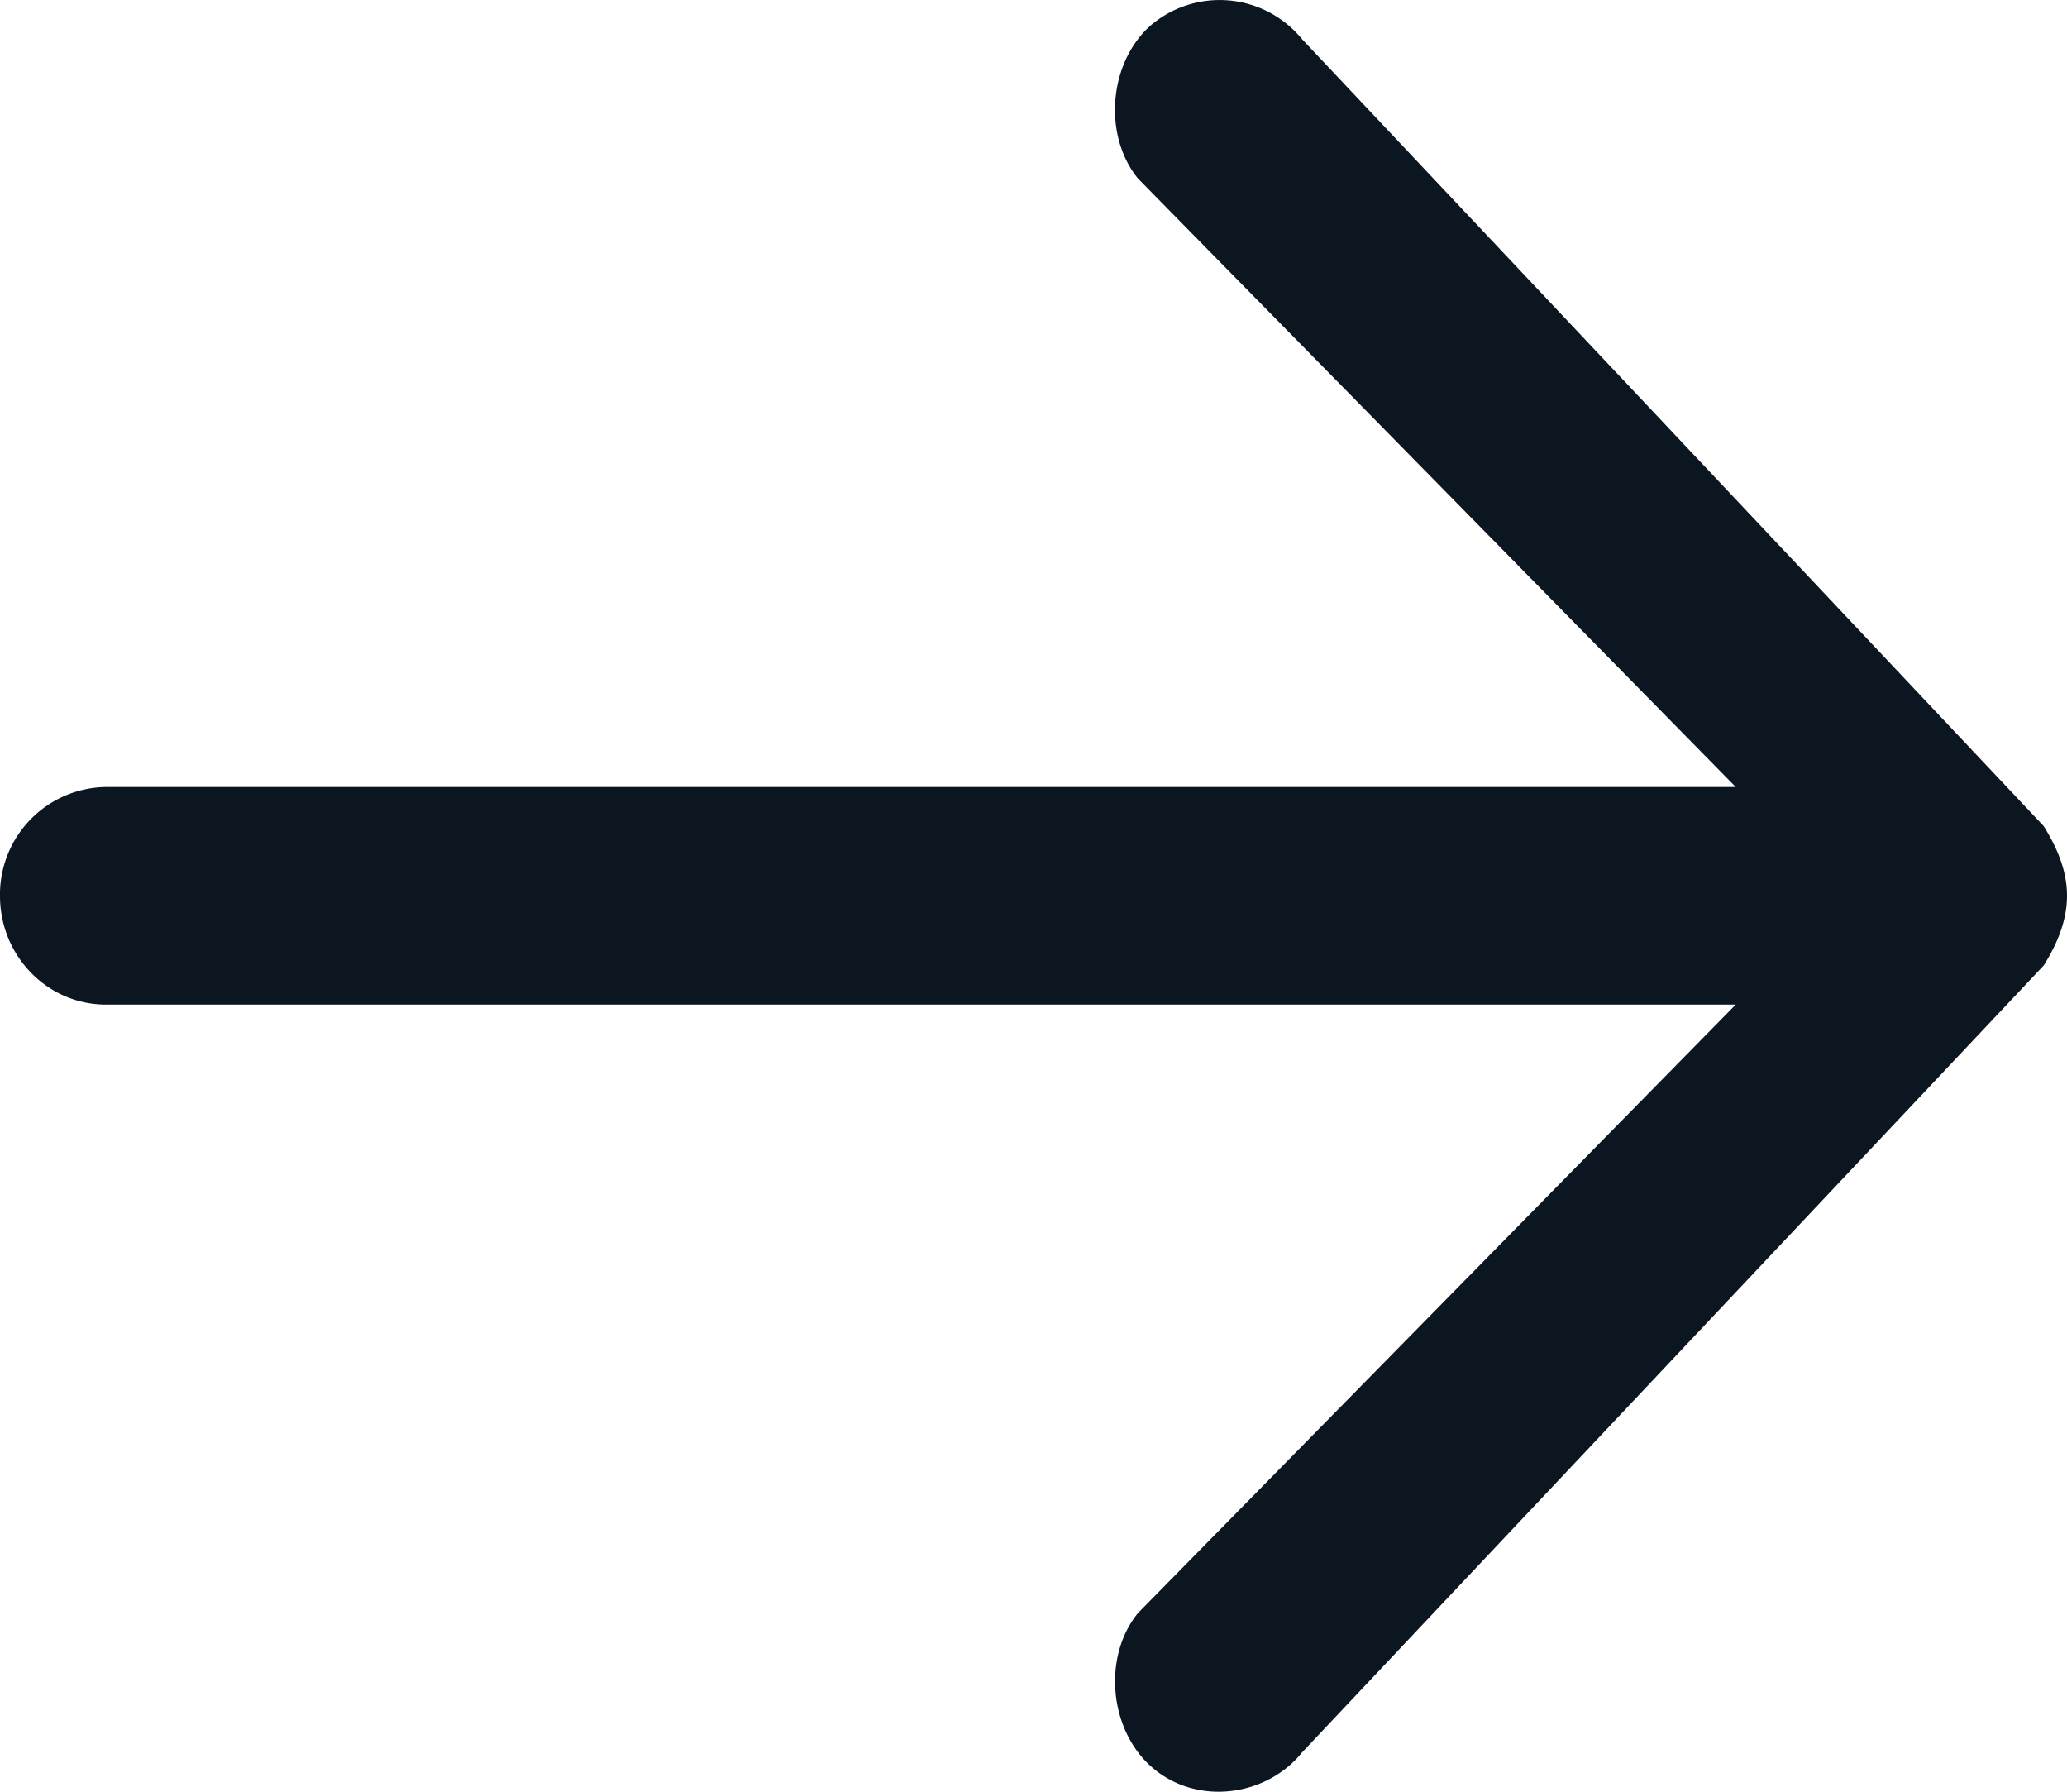
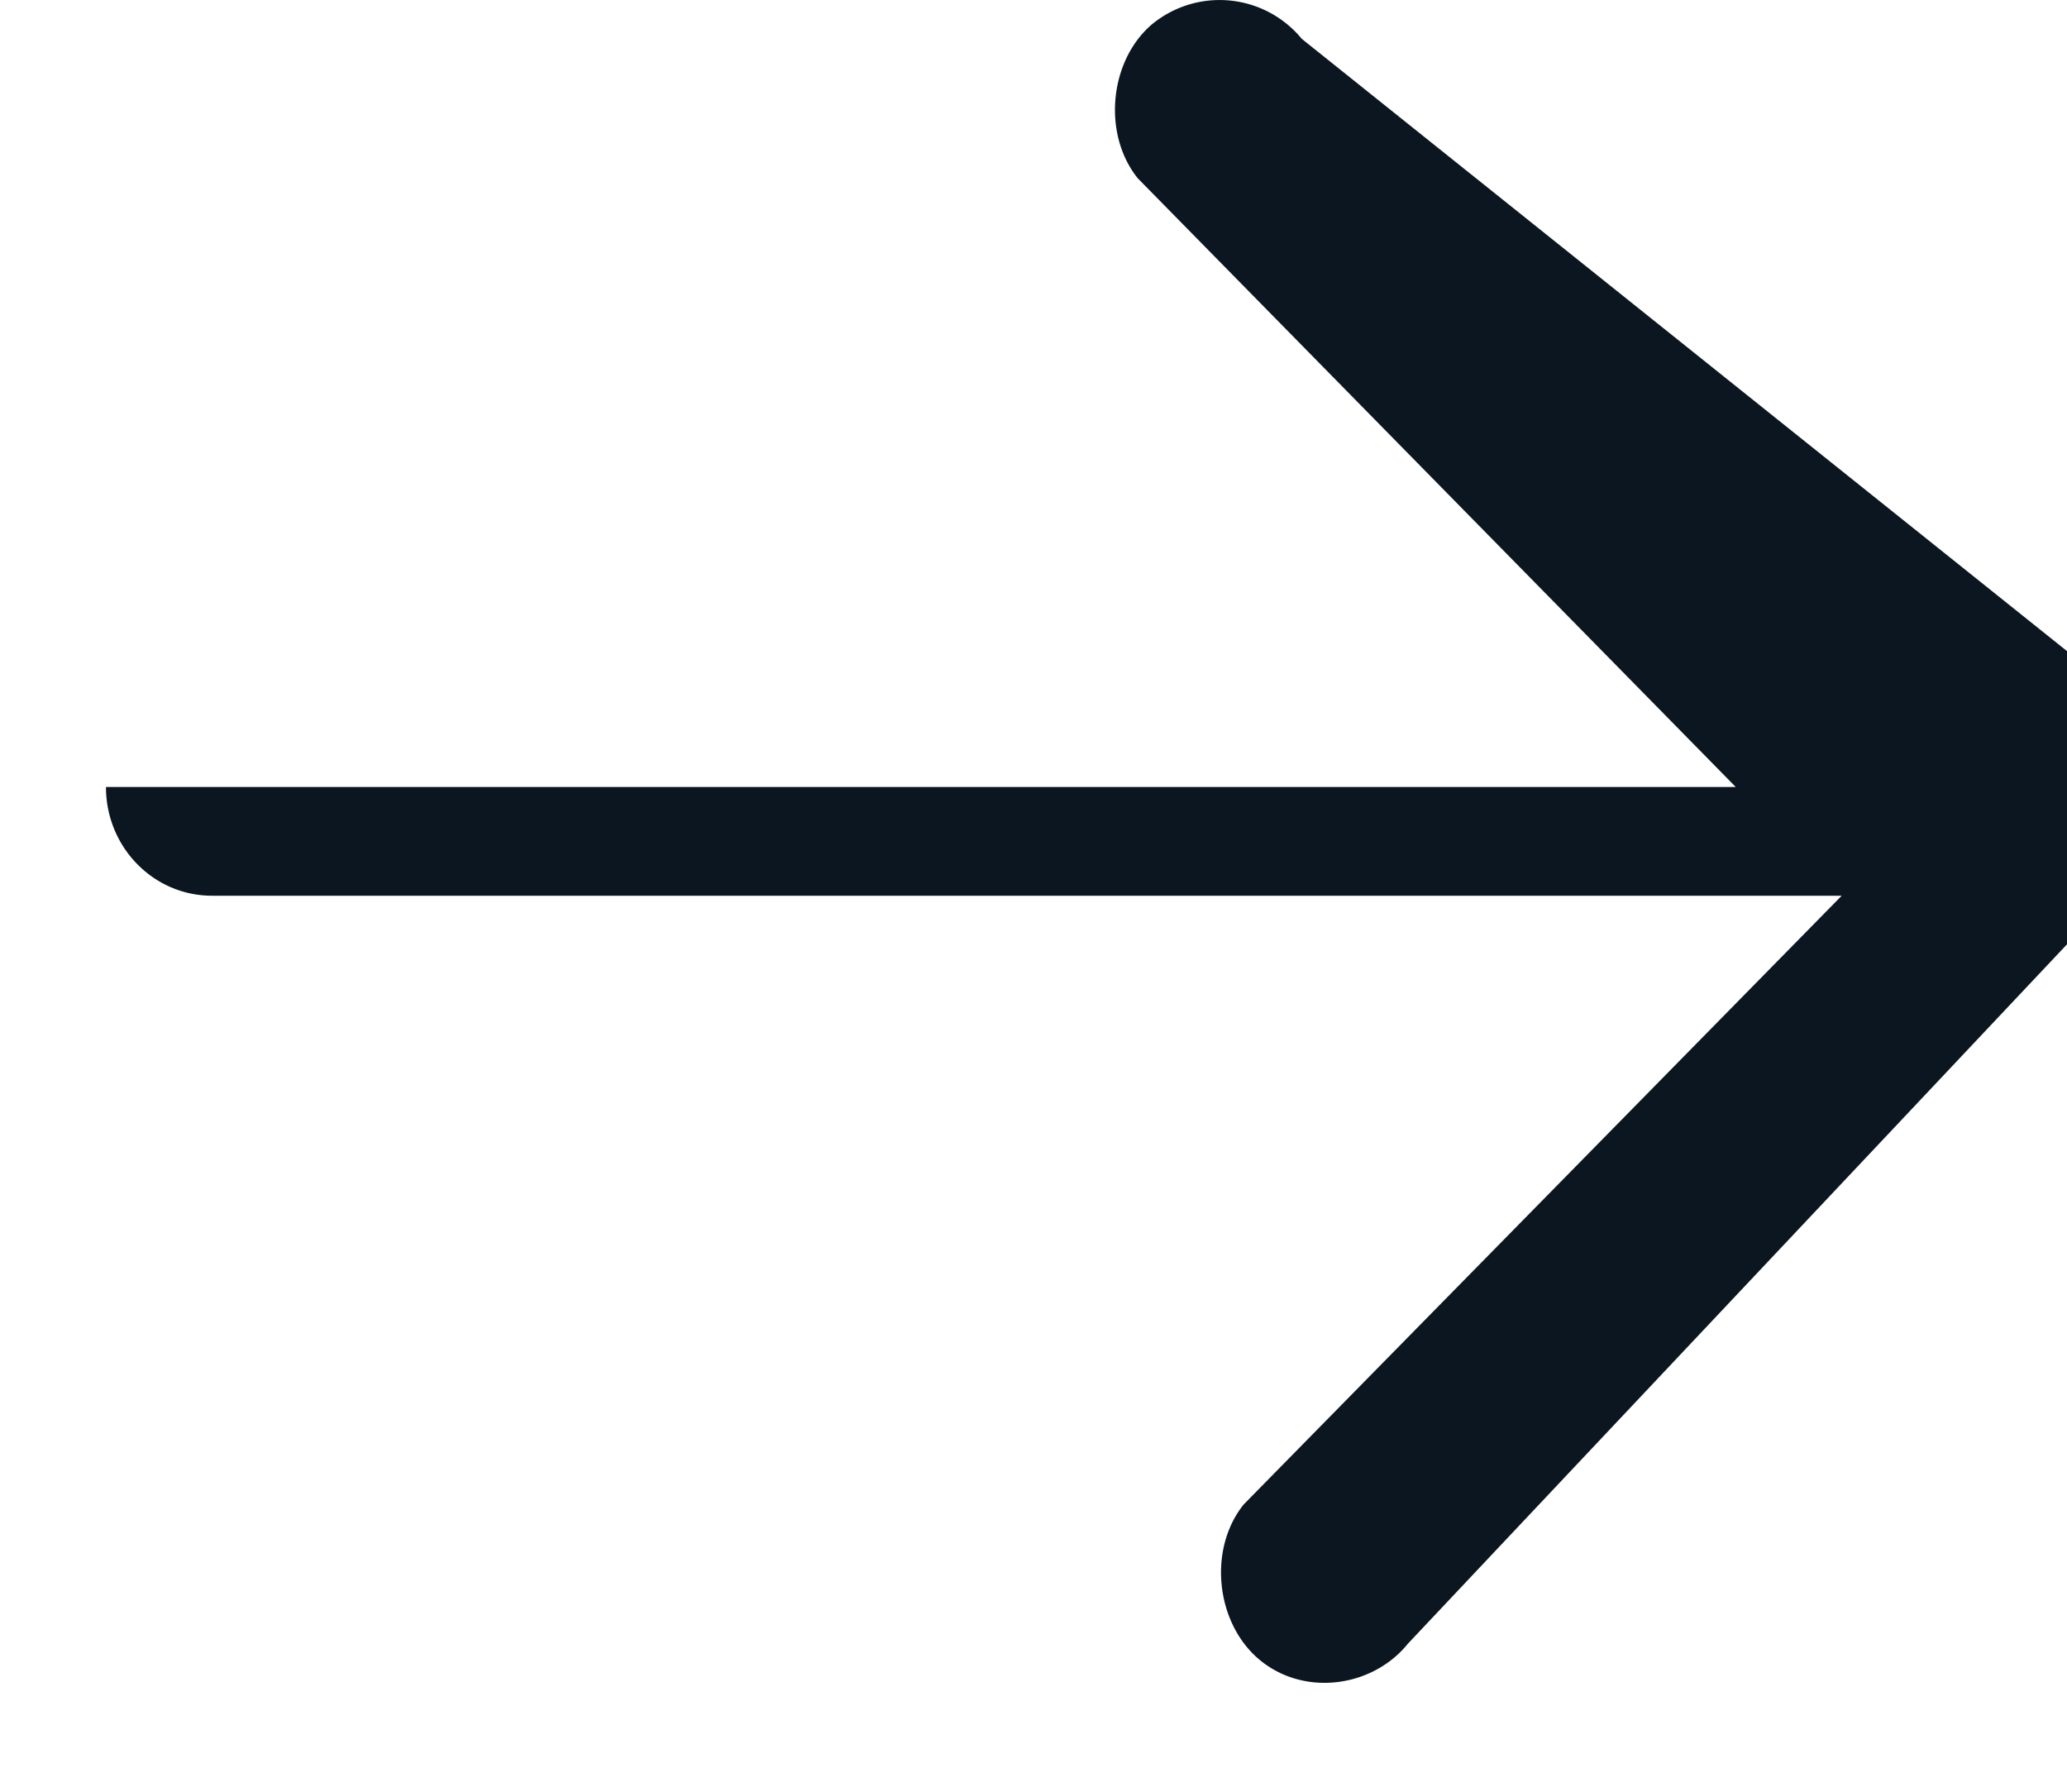
<svg xmlns="http://www.w3.org/2000/svg" width="15" height="13" viewBox="0 0 15 13">
-   <path fill="rgb(11, 22, 32)" fill-rule="evenodd" d="M9.447.282A.772.772 0 0 0 8.359.177c-.31.265-.36.797-.102 1.117l4.339 4.416H.769A.78.78 0 0 0 0 6.5c0 .436.344.789.77.789h11.826l-4.339 4.416c-.258.32-.206.848.102 1.117.325.283.83.214 1.088-.105l5.384-5.712c.24-.384.21-.672 0-1.011L9.447.282z" />
+   <path fill="rgb(11, 22, 32)" fill-rule="evenodd" d="M9.447.282A.772.772 0 0 0 8.359.177c-.31.265-.36.797-.102 1.117l4.339 4.416H.769c0 .436.344.789.77.789h11.826l-4.339 4.416c-.258.32-.206.848.102 1.117.325.283.83.214 1.088-.105l5.384-5.712c.24-.384.21-.672 0-1.011L9.447.282z" />
</svg>